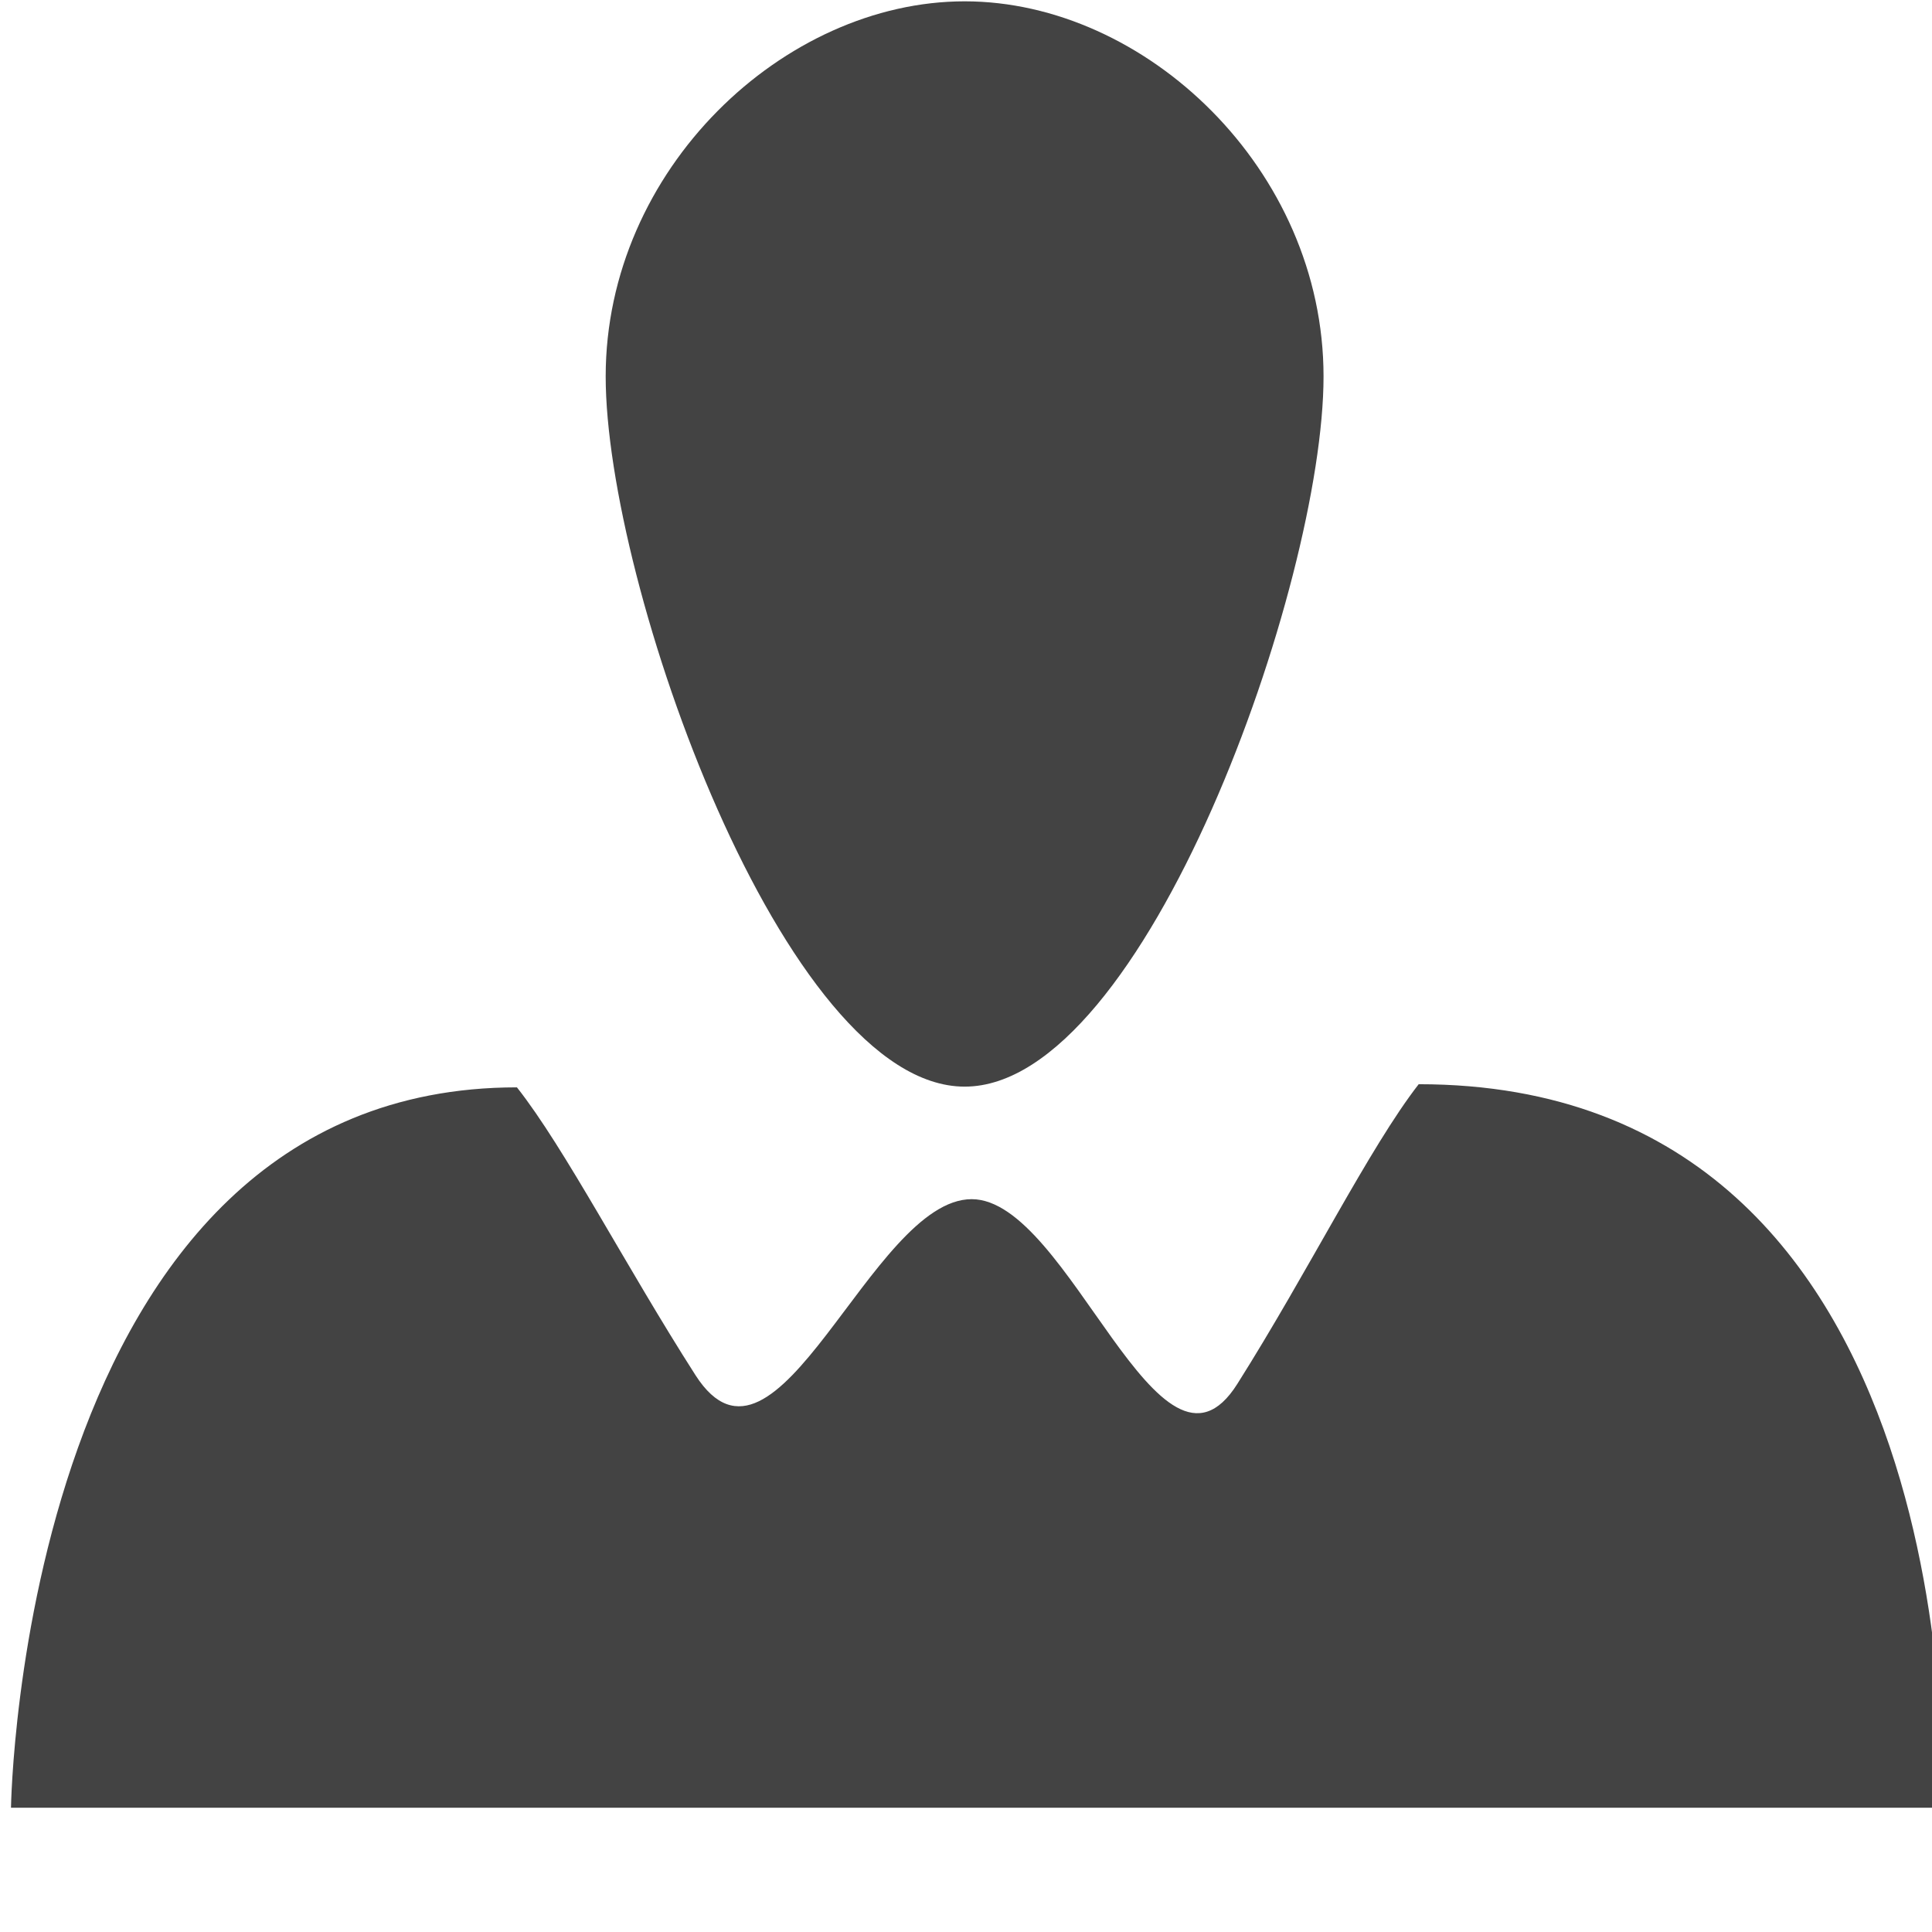
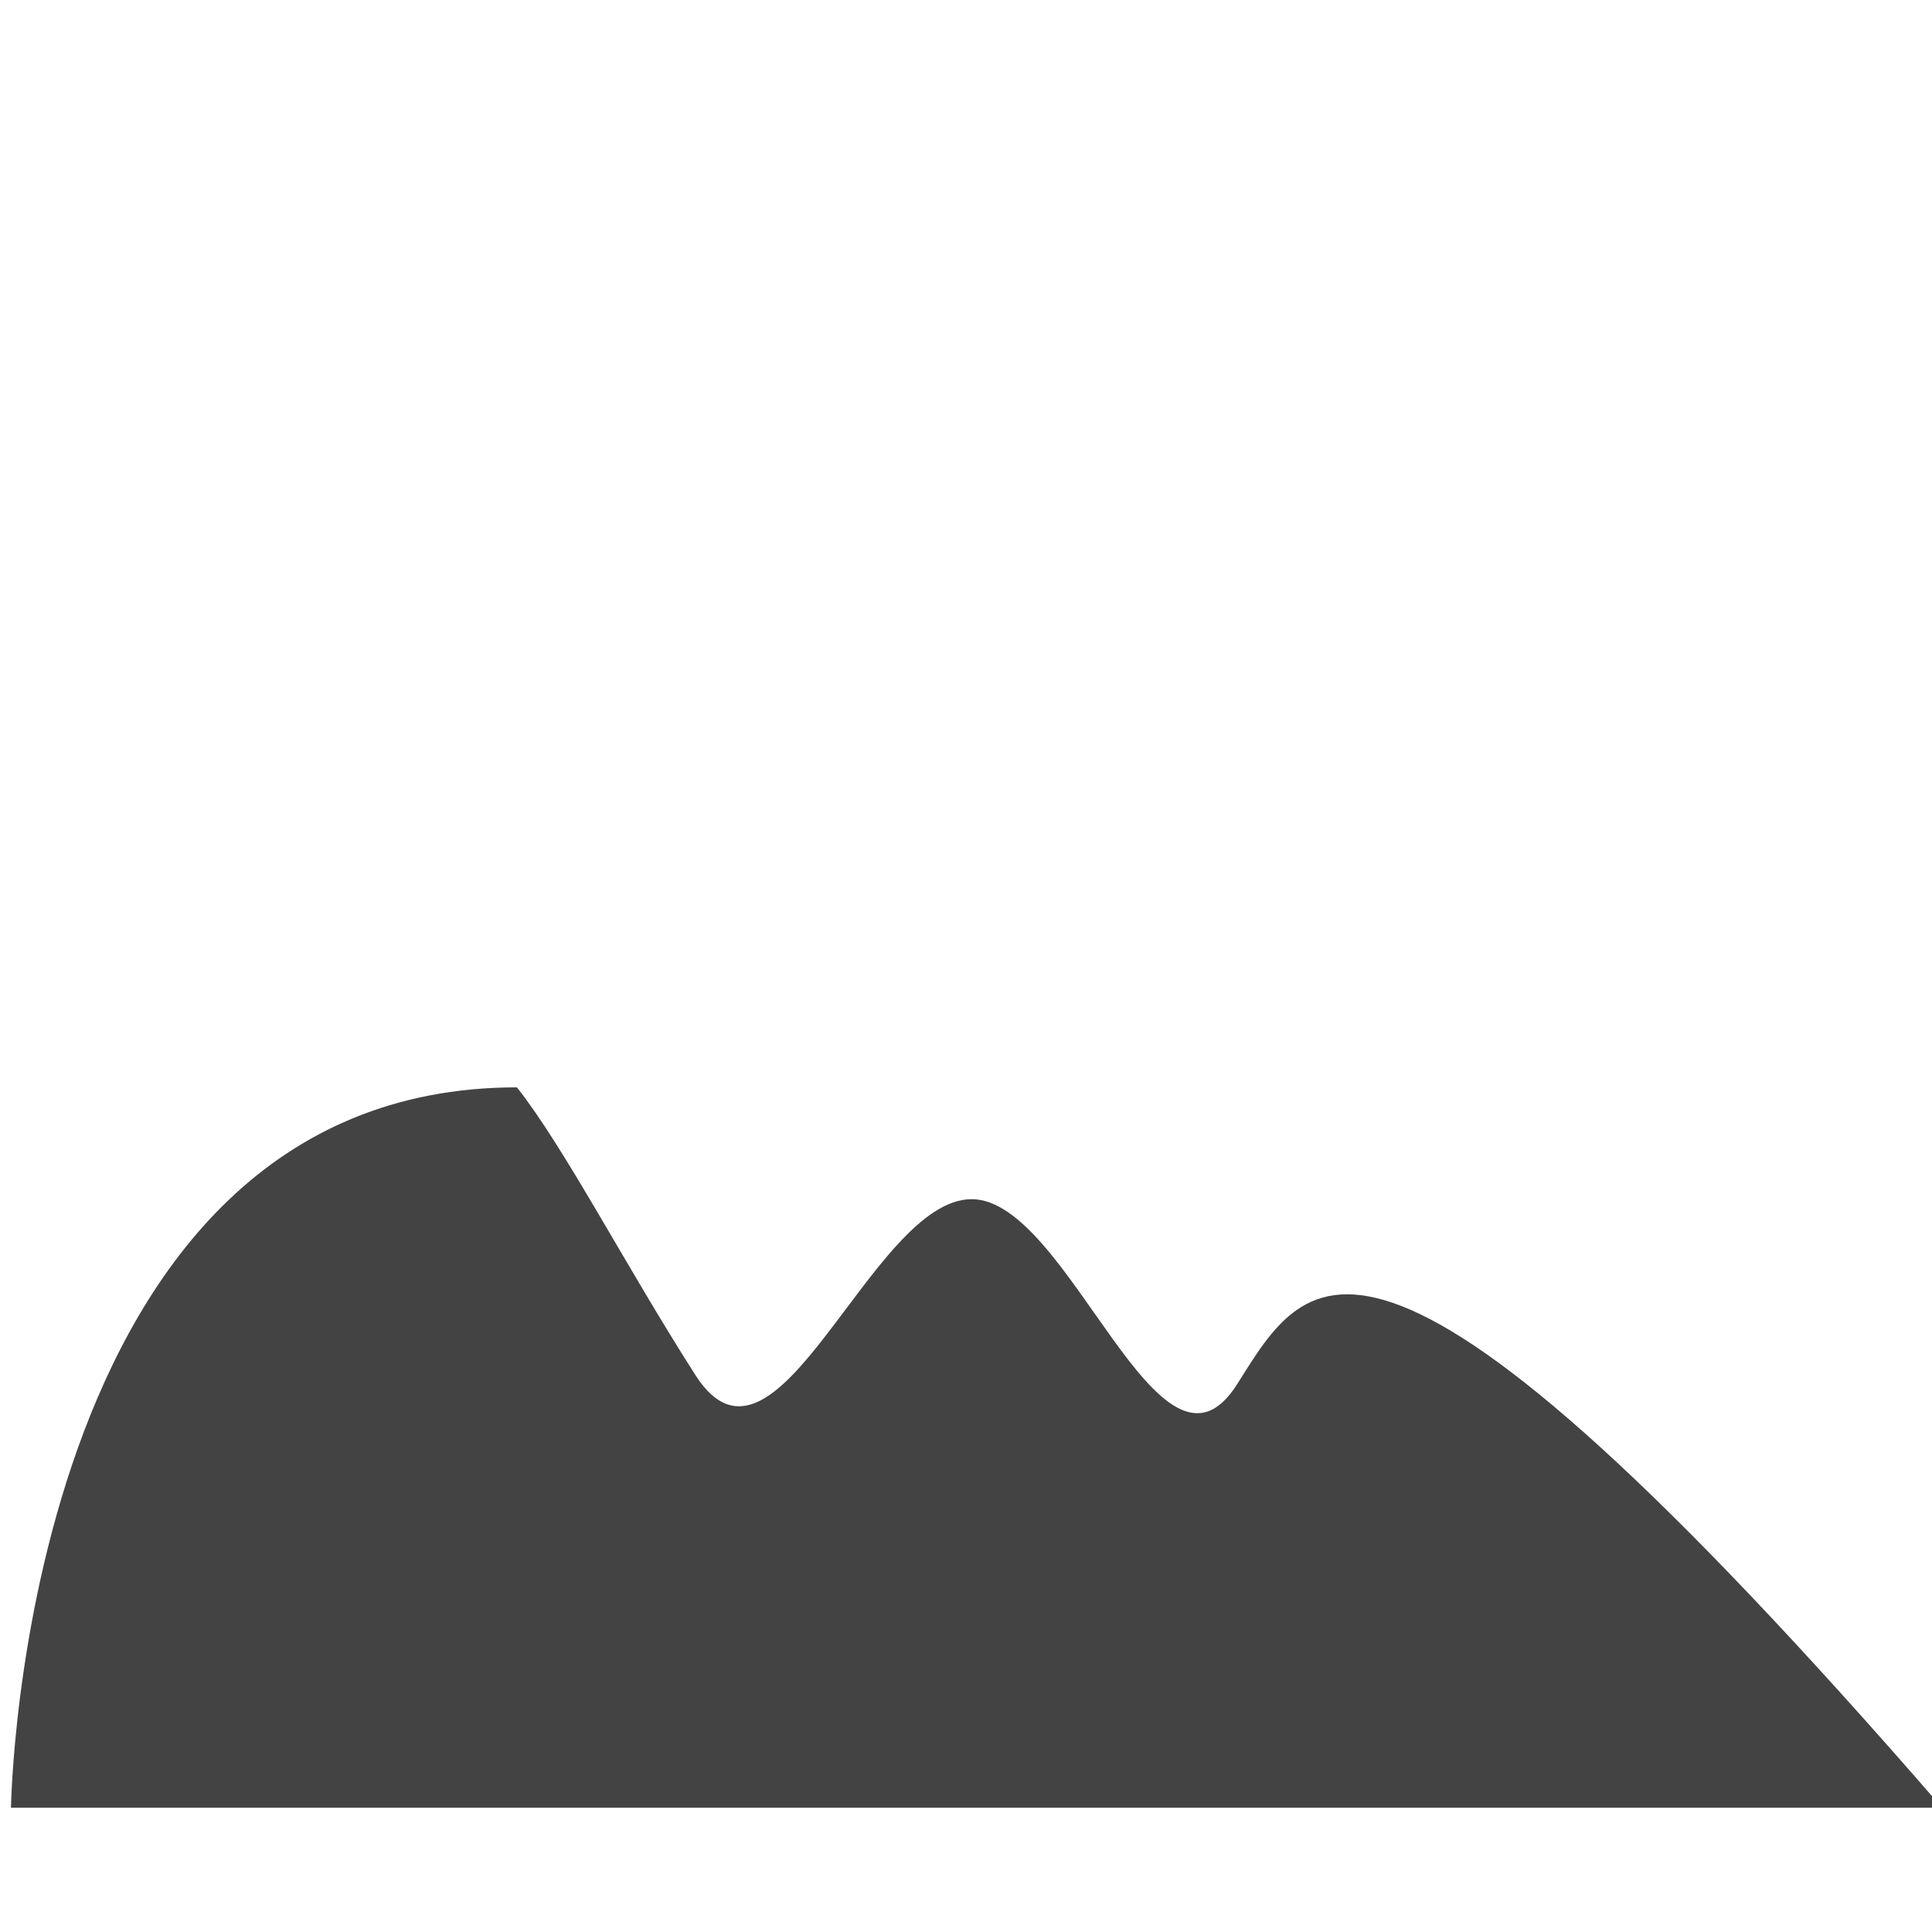
<svg xmlns="http://www.w3.org/2000/svg" width="800px" height="800px" viewBox="0 0 16 16" version="1.1" class="si-glyph si-glyph-person-people">
  <title>786</title>
  <defs>

</defs>
  <g stroke="none" stroke-width="1" fill="none" fill-rule="evenodd">
    <g fill="#434343">
-       <path d="M10.247,11.461 C9.601,12.486 8.858,9.931 8.047,9.931 C7.213,9.931 6.435,12.44 5.76,11.389 C5.18,10.483 4.678,9.508 4.281,9.005 C0.175,9.005 0.091,14.971 0.091,14.971 L16.084,14.971 C16.084,14.971 16.366,8.979 11.749,8.979 C11.341,9.503 10.835,10.53 10.247,11.461 Z" class="si-glyph-fill">
- 
- </path>
-       <path d="M7.989,8.999 C6.493,8.999 5.016,4.832 5.016,3.118 C5.016,1.401 6.493,0.011 7.989,0.011 C9.485,0.011 10.961,1.401 10.961,3.118 C10.961,4.832 9.485,8.999 7.989,8.999 Z" class="si-glyph-fill">
+       <path d="M10.247,11.461 C9.601,12.486 8.858,9.931 8.047,9.931 C7.213,9.931 6.435,12.44 5.76,11.389 C5.18,10.483 4.678,9.508 4.281,9.005 C0.175,9.005 0.091,14.971 0.091,14.971 L16.084,14.971 C11.341,9.503 10.835,10.53 10.247,11.461 Z" class="si-glyph-fill">

</path>
    </g>
  </g>
</svg>